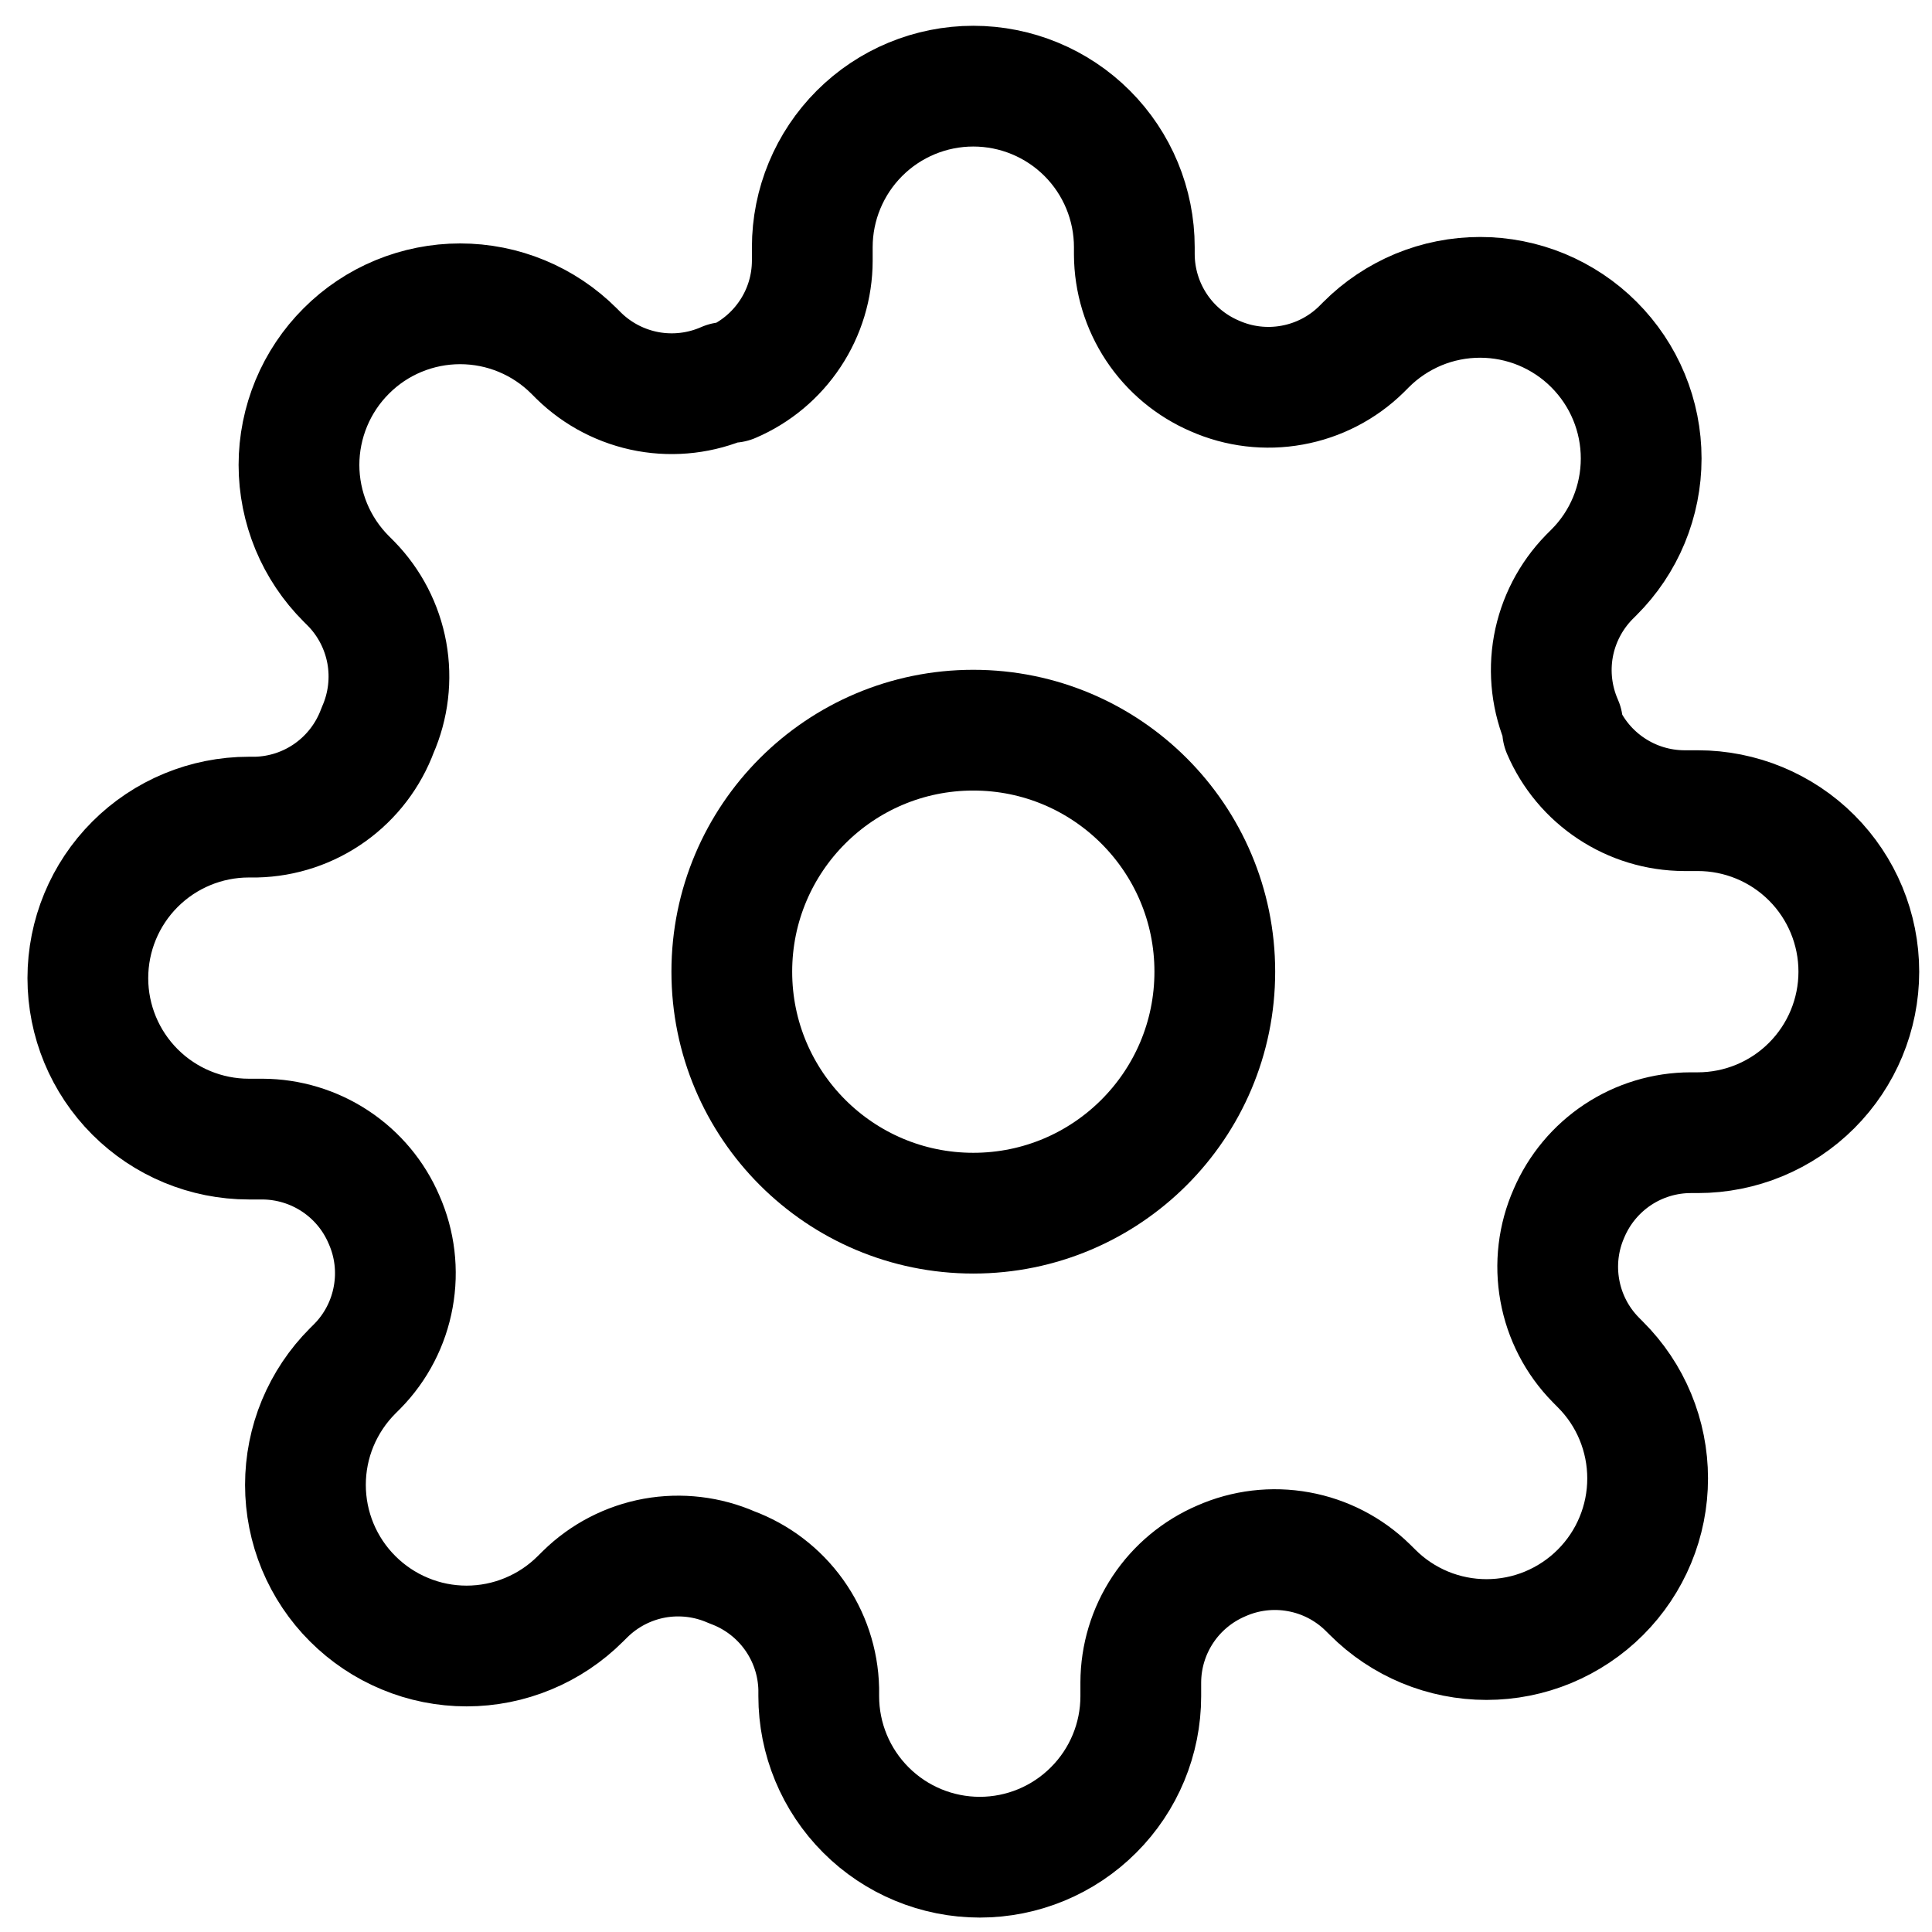
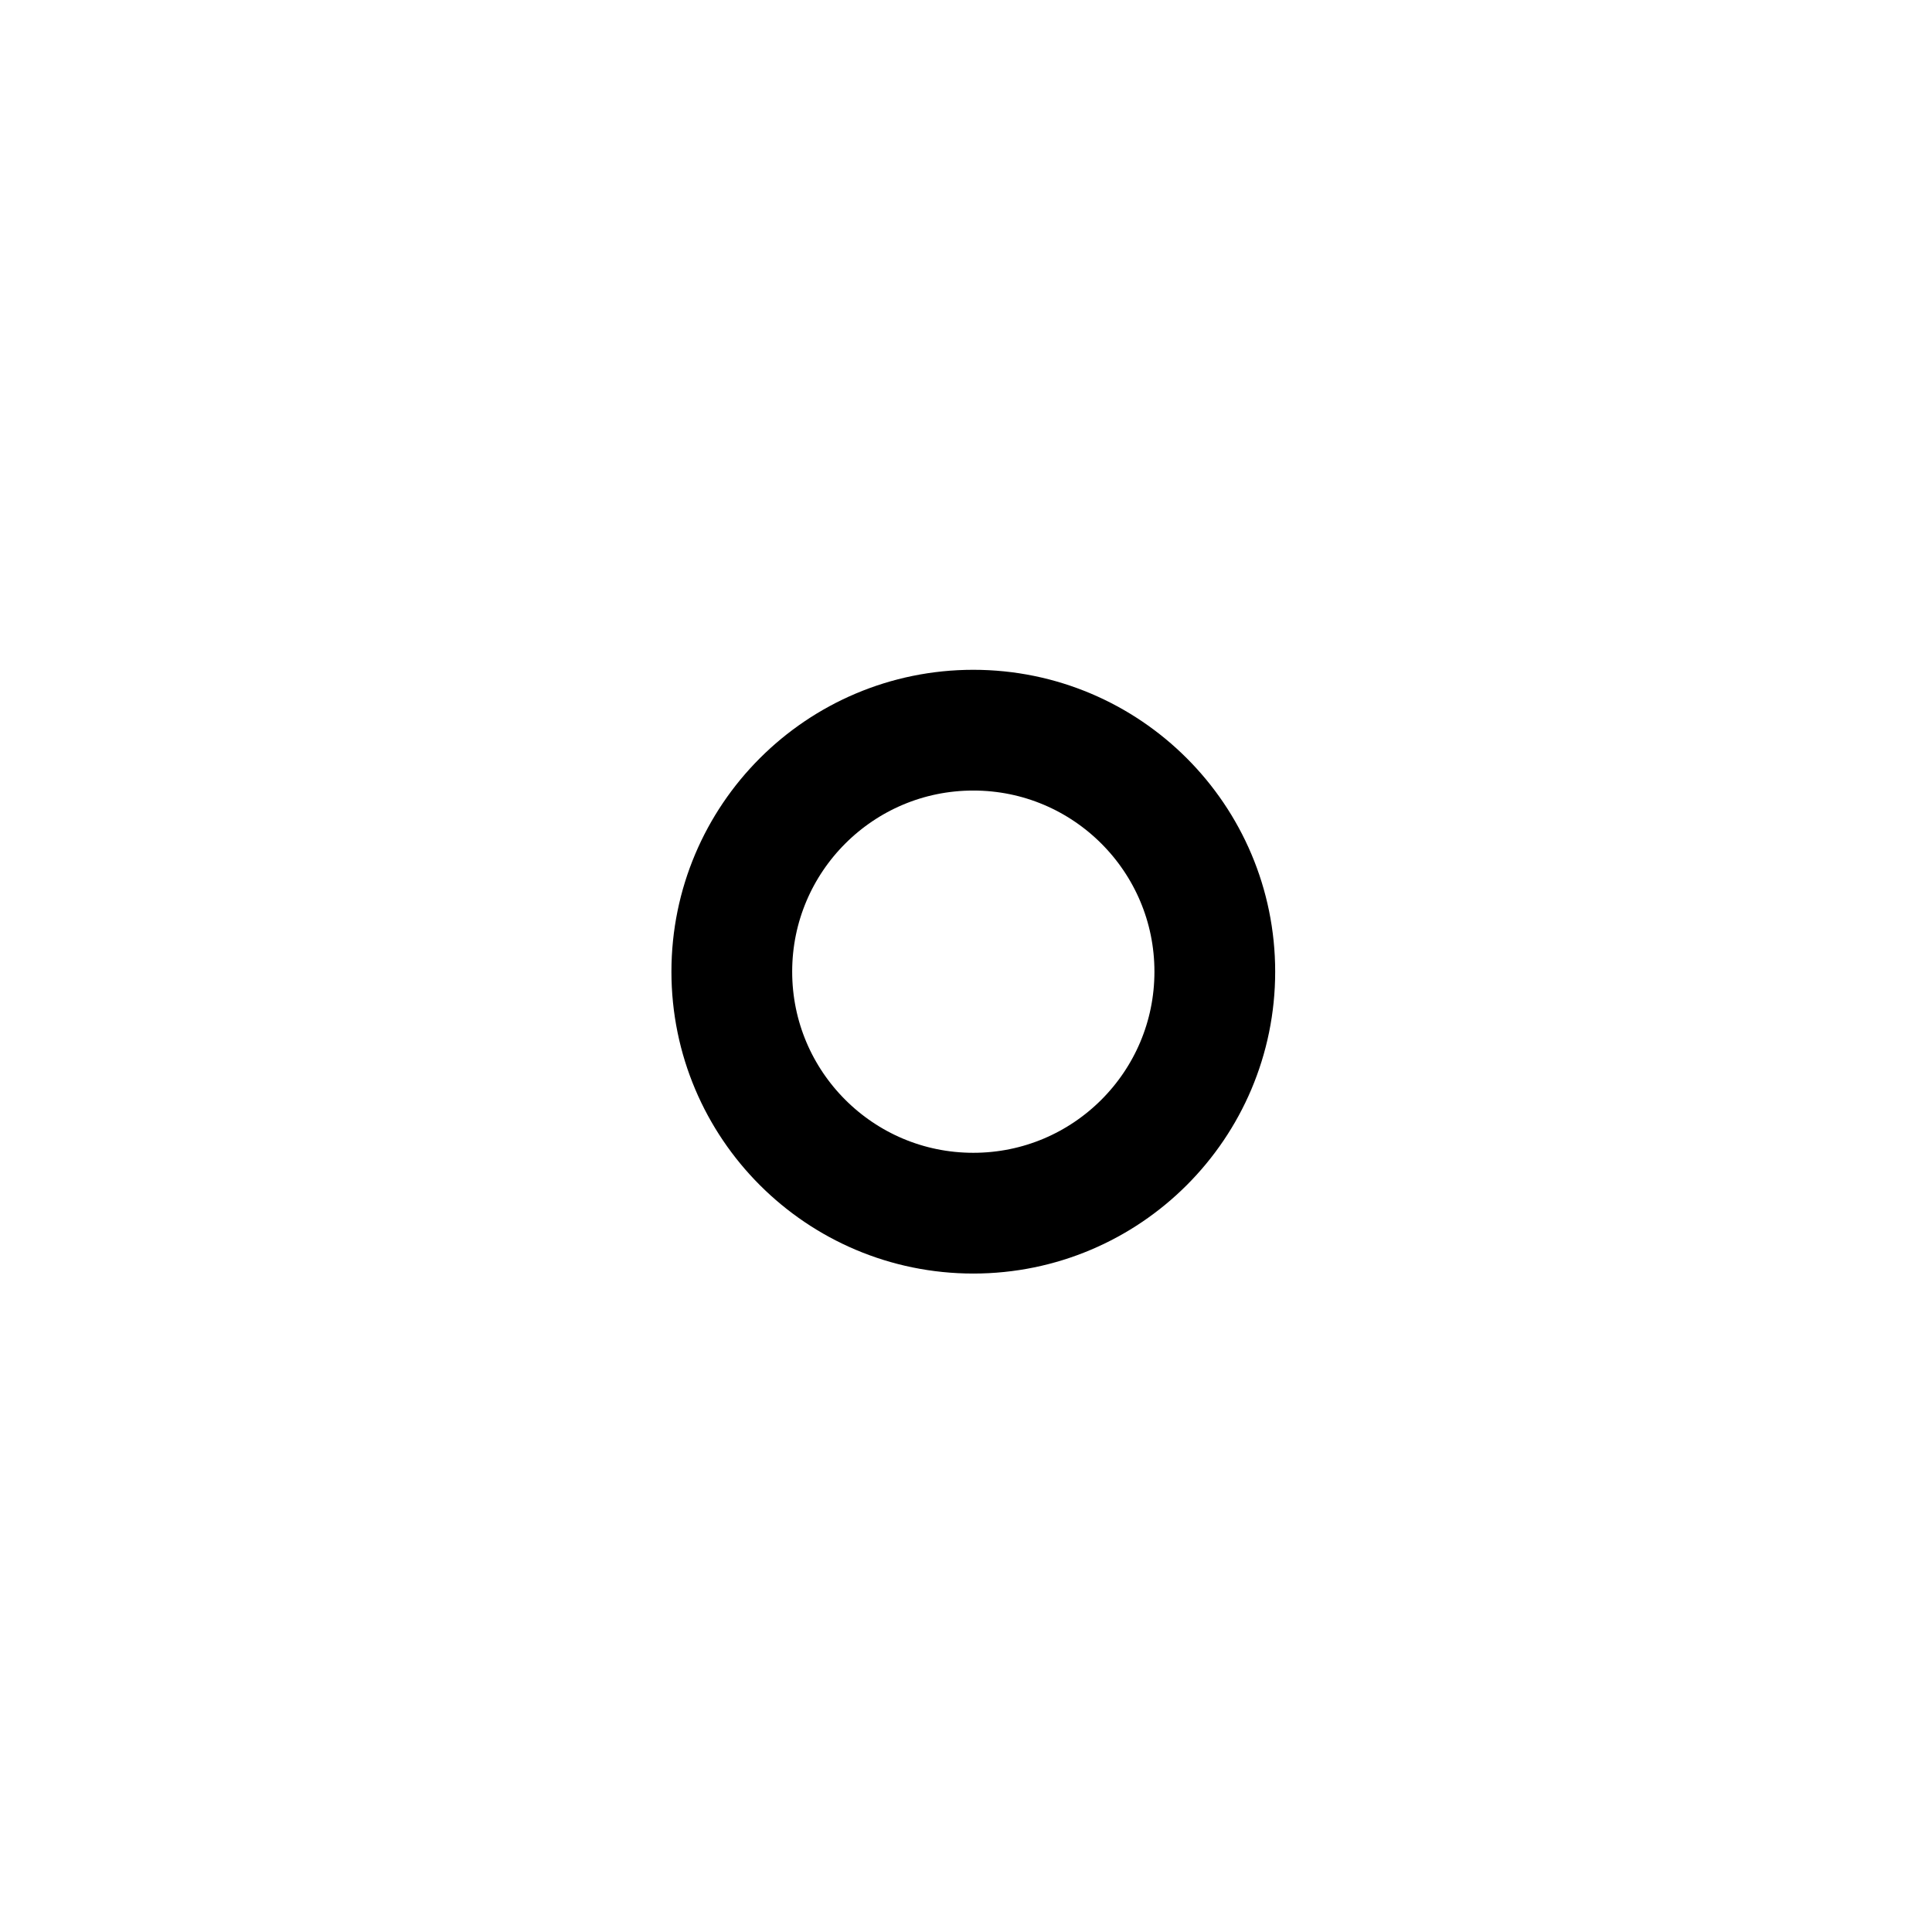
<svg xmlns="http://www.w3.org/2000/svg" width="32" height="32" viewBox="0 0 32 32" fill="none">
  <g clip-path="url(#clip0_6438_42)">
    <path d="M16.121 20.094C18.33 20.094 20.121 18.303 20.121 16.094C20.121 13.885 18.33 12.094 16.121 12.094C13.912 12.094 12.121 13.885 12.121 16.094C12.121 18.303 13.912 20.094 16.121 20.094Z" stroke="black" stroke-width="2" stroke-linecap="round" stroke-linejoin="round" />
-     <path d="M25.988 20.094C25.81 20.496 25.757 20.942 25.836 21.375C25.914 21.807 26.12 22.206 26.428 22.52L26.508 22.601C26.756 22.848 26.953 23.142 27.087 23.466C27.221 23.79 27.29 24.137 27.29 24.487C27.29 24.838 27.221 25.185 27.087 25.508C26.953 25.832 26.756 26.126 26.508 26.374C26.26 26.622 25.966 26.818 25.642 26.953C25.319 27.087 24.972 27.156 24.621 27.156C24.271 27.156 23.924 27.087 23.6 26.953C23.276 26.818 22.982 26.622 22.735 26.374L22.654 26.294C22.34 25.986 21.941 25.78 21.509 25.702C21.076 25.623 20.63 25.676 20.228 25.854C19.834 26.023 19.497 26.303 19.26 26.661C19.023 27.019 18.896 27.438 18.895 27.867V28.094C18.895 28.801 18.614 29.479 18.113 29.979C17.613 30.48 16.935 30.761 16.228 30.761C15.521 30.761 14.842 30.48 14.342 29.979C13.842 29.479 13.561 28.801 13.561 28.094V27.974C13.551 27.532 13.408 27.104 13.151 26.745C12.894 26.386 12.536 26.113 12.121 25.96C11.719 25.783 11.273 25.73 10.84 25.808C10.408 25.887 10.009 26.093 9.695 26.401L9.615 26.48C9.367 26.728 9.073 26.925 8.749 27.059C8.425 27.194 8.078 27.263 7.728 27.263C7.377 27.263 7.03 27.194 6.707 27.059C6.383 26.925 6.089 26.728 5.841 26.48C5.593 26.233 5.397 25.939 5.262 25.615C5.128 25.291 5.059 24.944 5.059 24.594C5.059 24.243 5.128 23.896 5.262 23.573C5.397 23.249 5.593 22.955 5.841 22.707L5.921 22.627C6.229 22.313 6.435 21.914 6.513 21.481C6.592 21.049 6.539 20.603 6.361 20.201C6.192 19.806 5.912 19.47 5.554 19.233C5.196 18.996 4.777 18.869 4.348 18.867H4.121C3.414 18.867 2.736 18.586 2.236 18.086C1.736 17.586 1.455 16.908 1.455 16.201C1.455 15.493 1.736 14.815 2.236 14.315C2.736 13.815 3.414 13.534 4.121 13.534H4.241C4.683 13.524 5.111 13.381 5.47 13.124C5.829 12.867 6.102 12.508 6.255 12.094C6.432 11.692 6.485 11.245 6.407 10.813C6.328 10.38 6.122 9.981 5.815 9.667L5.735 9.587C5.487 9.339 5.29 9.045 5.156 8.722C5.022 8.398 4.952 8.051 4.952 7.7C4.952 7.35 5.022 7.003 5.156 6.679C5.29 6.356 5.487 6.061 5.735 5.814C5.982 5.566 6.276 5.369 6.6 5.235C6.924 5.101 7.271 5.032 7.621 5.032C7.972 5.032 8.319 5.101 8.642 5.235C8.966 5.369 9.26 5.566 9.508 5.814L9.588 5.894C9.902 6.201 10.301 6.407 10.734 6.486C11.166 6.564 11.612 6.511 12.014 6.334H12.121C12.516 6.165 12.852 5.884 13.089 5.526C13.326 5.169 13.453 4.75 13.454 4.32V4.094C13.454 3.387 13.736 2.708 14.236 2.208C14.736 1.708 15.414 1.427 16.121 1.427C16.828 1.427 17.507 1.708 18.007 2.208C18.507 2.708 18.788 3.387 18.788 4.094V4.214C18.79 4.643 18.917 5.062 19.154 5.42C19.39 5.777 19.727 6.058 20.121 6.227C20.523 6.405 20.97 6.458 21.402 6.379C21.834 6.301 22.234 6.095 22.548 5.787L22.628 5.707C22.875 5.459 23.17 5.263 23.493 5.128C23.817 4.994 24.164 4.925 24.515 4.925C24.865 4.925 25.212 4.994 25.536 5.128C25.859 5.263 26.154 5.459 26.401 5.707C26.649 5.955 26.846 6.249 26.98 6.573C27.114 6.896 27.183 7.243 27.183 7.594C27.183 7.944 27.114 8.291 26.98 8.615C26.846 8.939 26.649 9.233 26.401 9.48L26.321 9.56C26.014 9.875 25.808 10.274 25.729 10.706C25.651 11.139 25.704 11.585 25.881 11.987V12.094C26.05 12.488 26.331 12.825 26.689 13.061C27.046 13.298 27.465 13.425 27.895 13.427H28.121C28.828 13.427 29.507 13.708 30.007 14.208C30.507 14.708 30.788 15.386 30.788 16.094C30.788 16.801 30.507 17.479 30.007 17.979C29.507 18.48 28.828 18.761 28.121 18.761H28.001C27.572 18.762 27.153 18.889 26.795 19.126C26.438 19.363 26.157 19.699 25.988 20.094Z" stroke="black" stroke-width="2" stroke-linecap="round" stroke-linejoin="round" />
  </g>
  <defs>
    <clipPath id="clip0_6438_42">
      <rect width="32" height="32" fill="white" />
    </clipPath>
  </defs>
</svg>